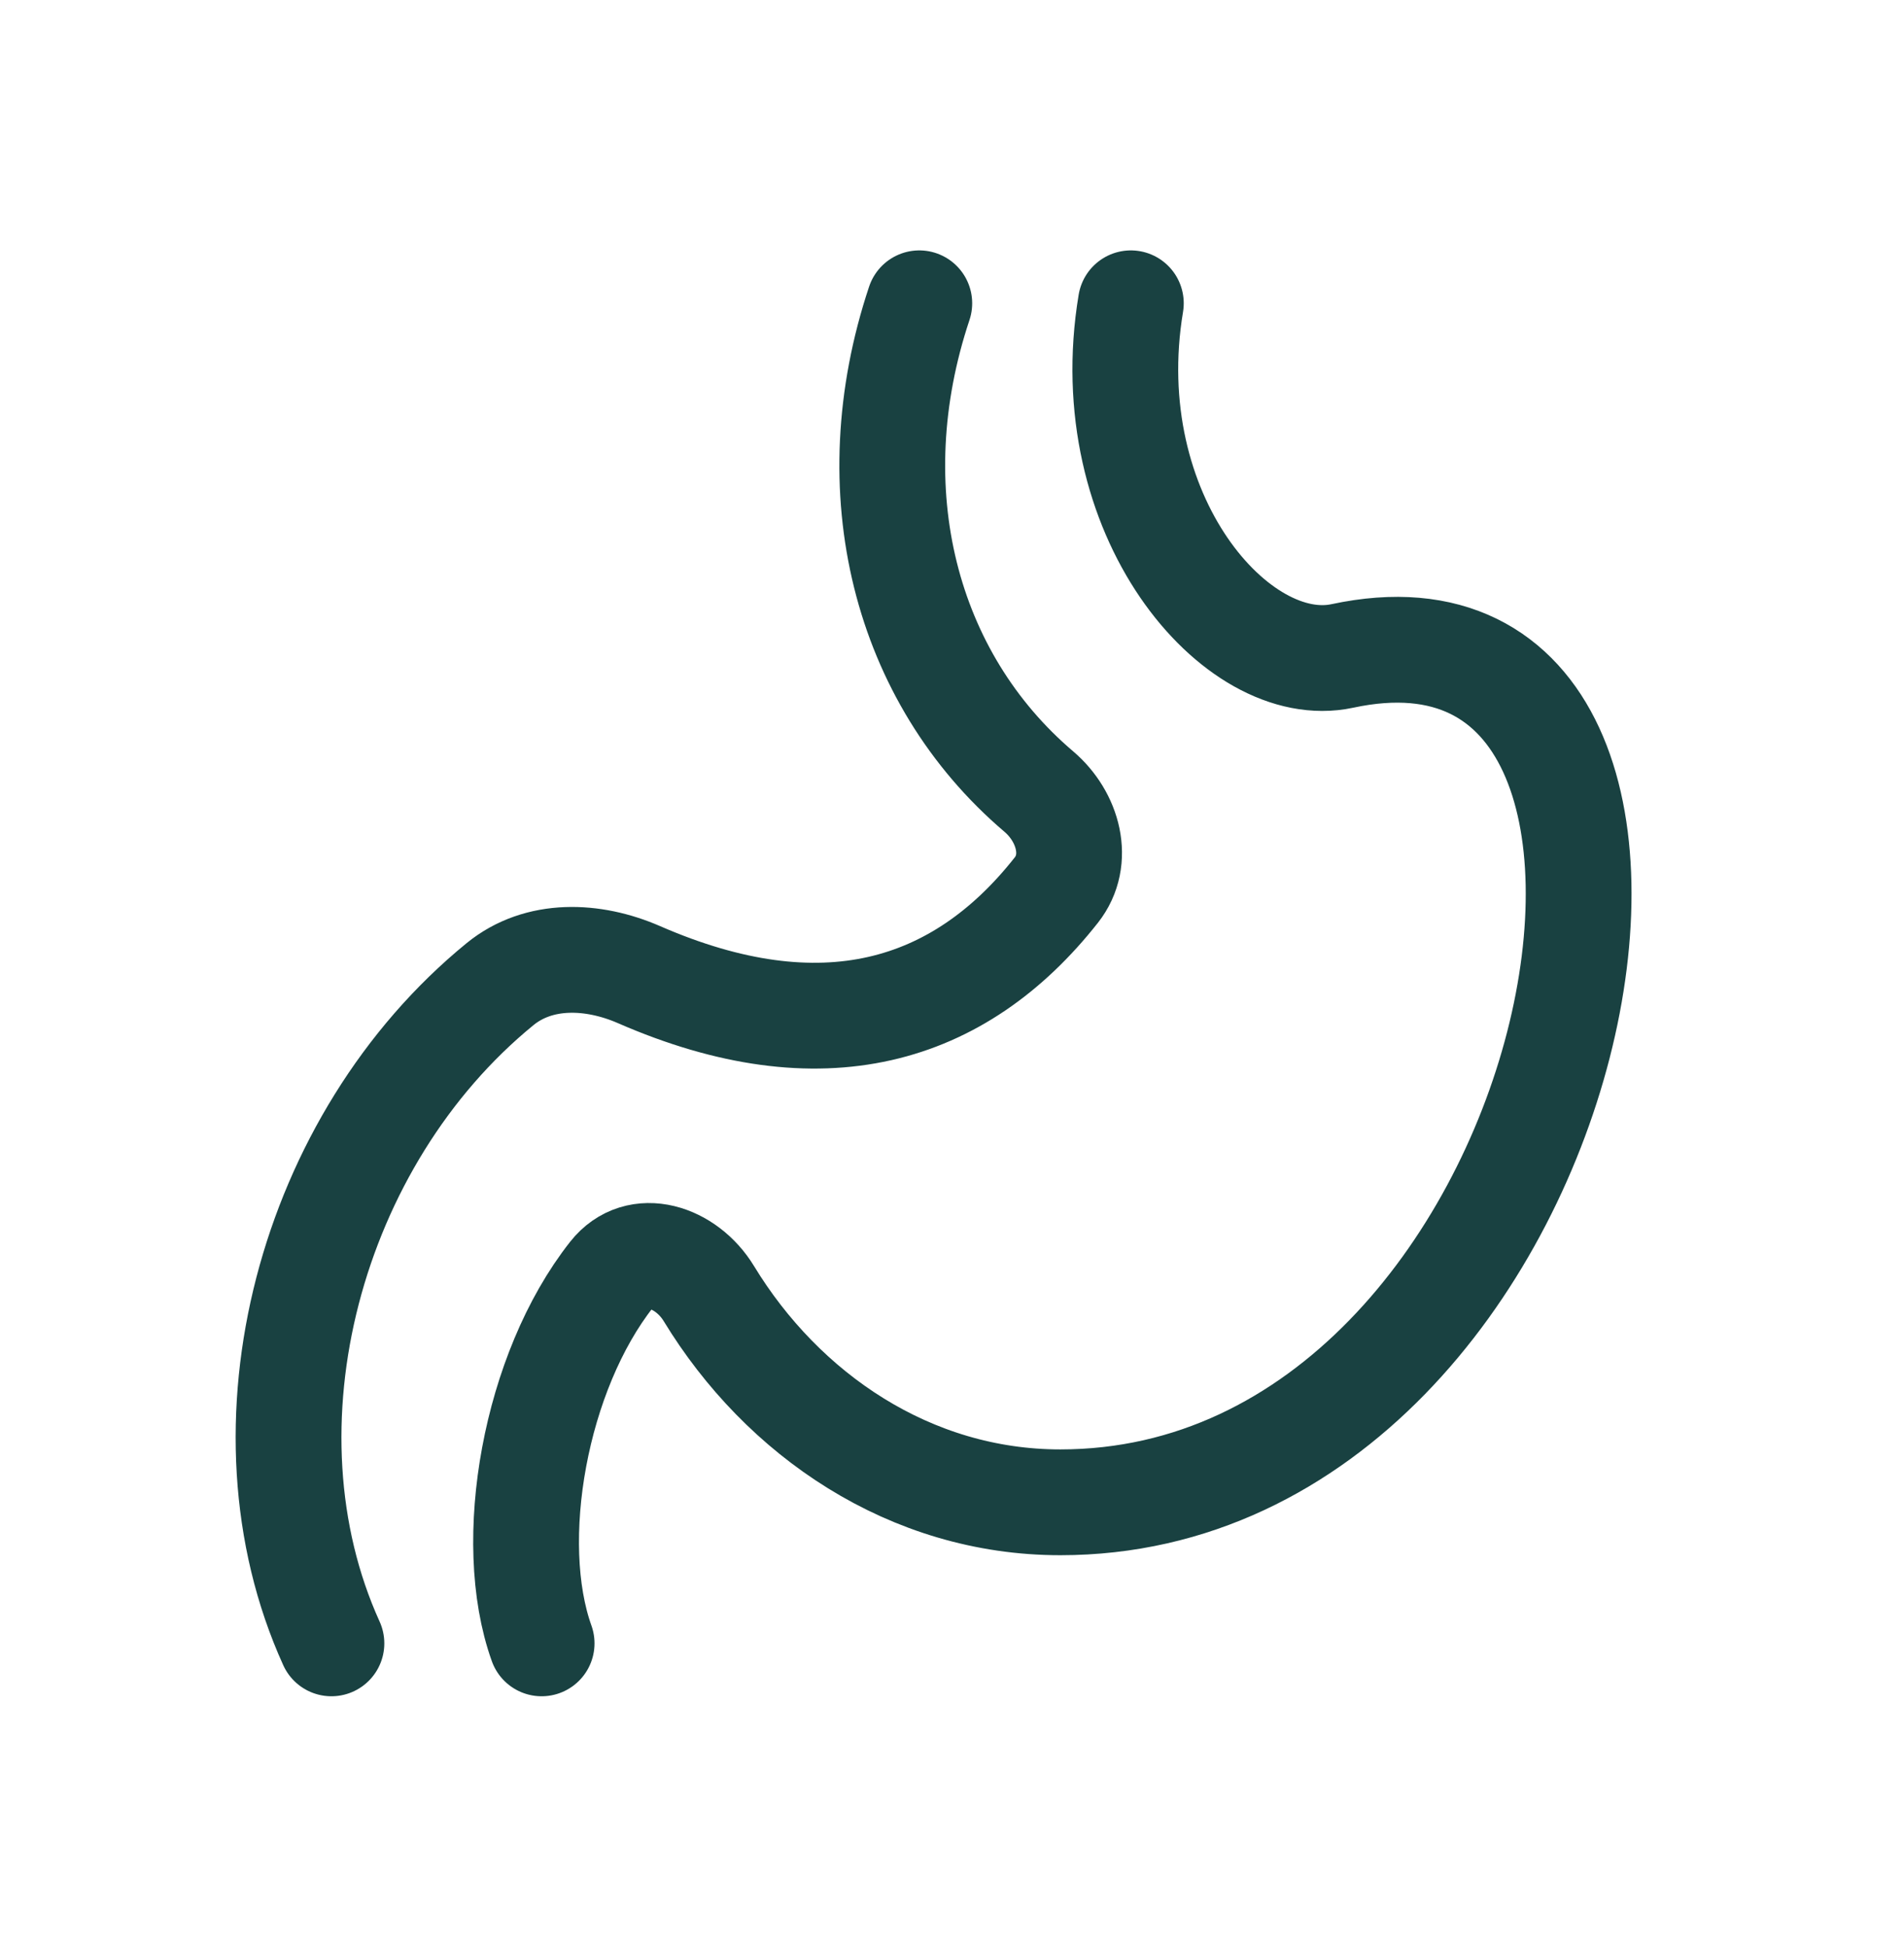
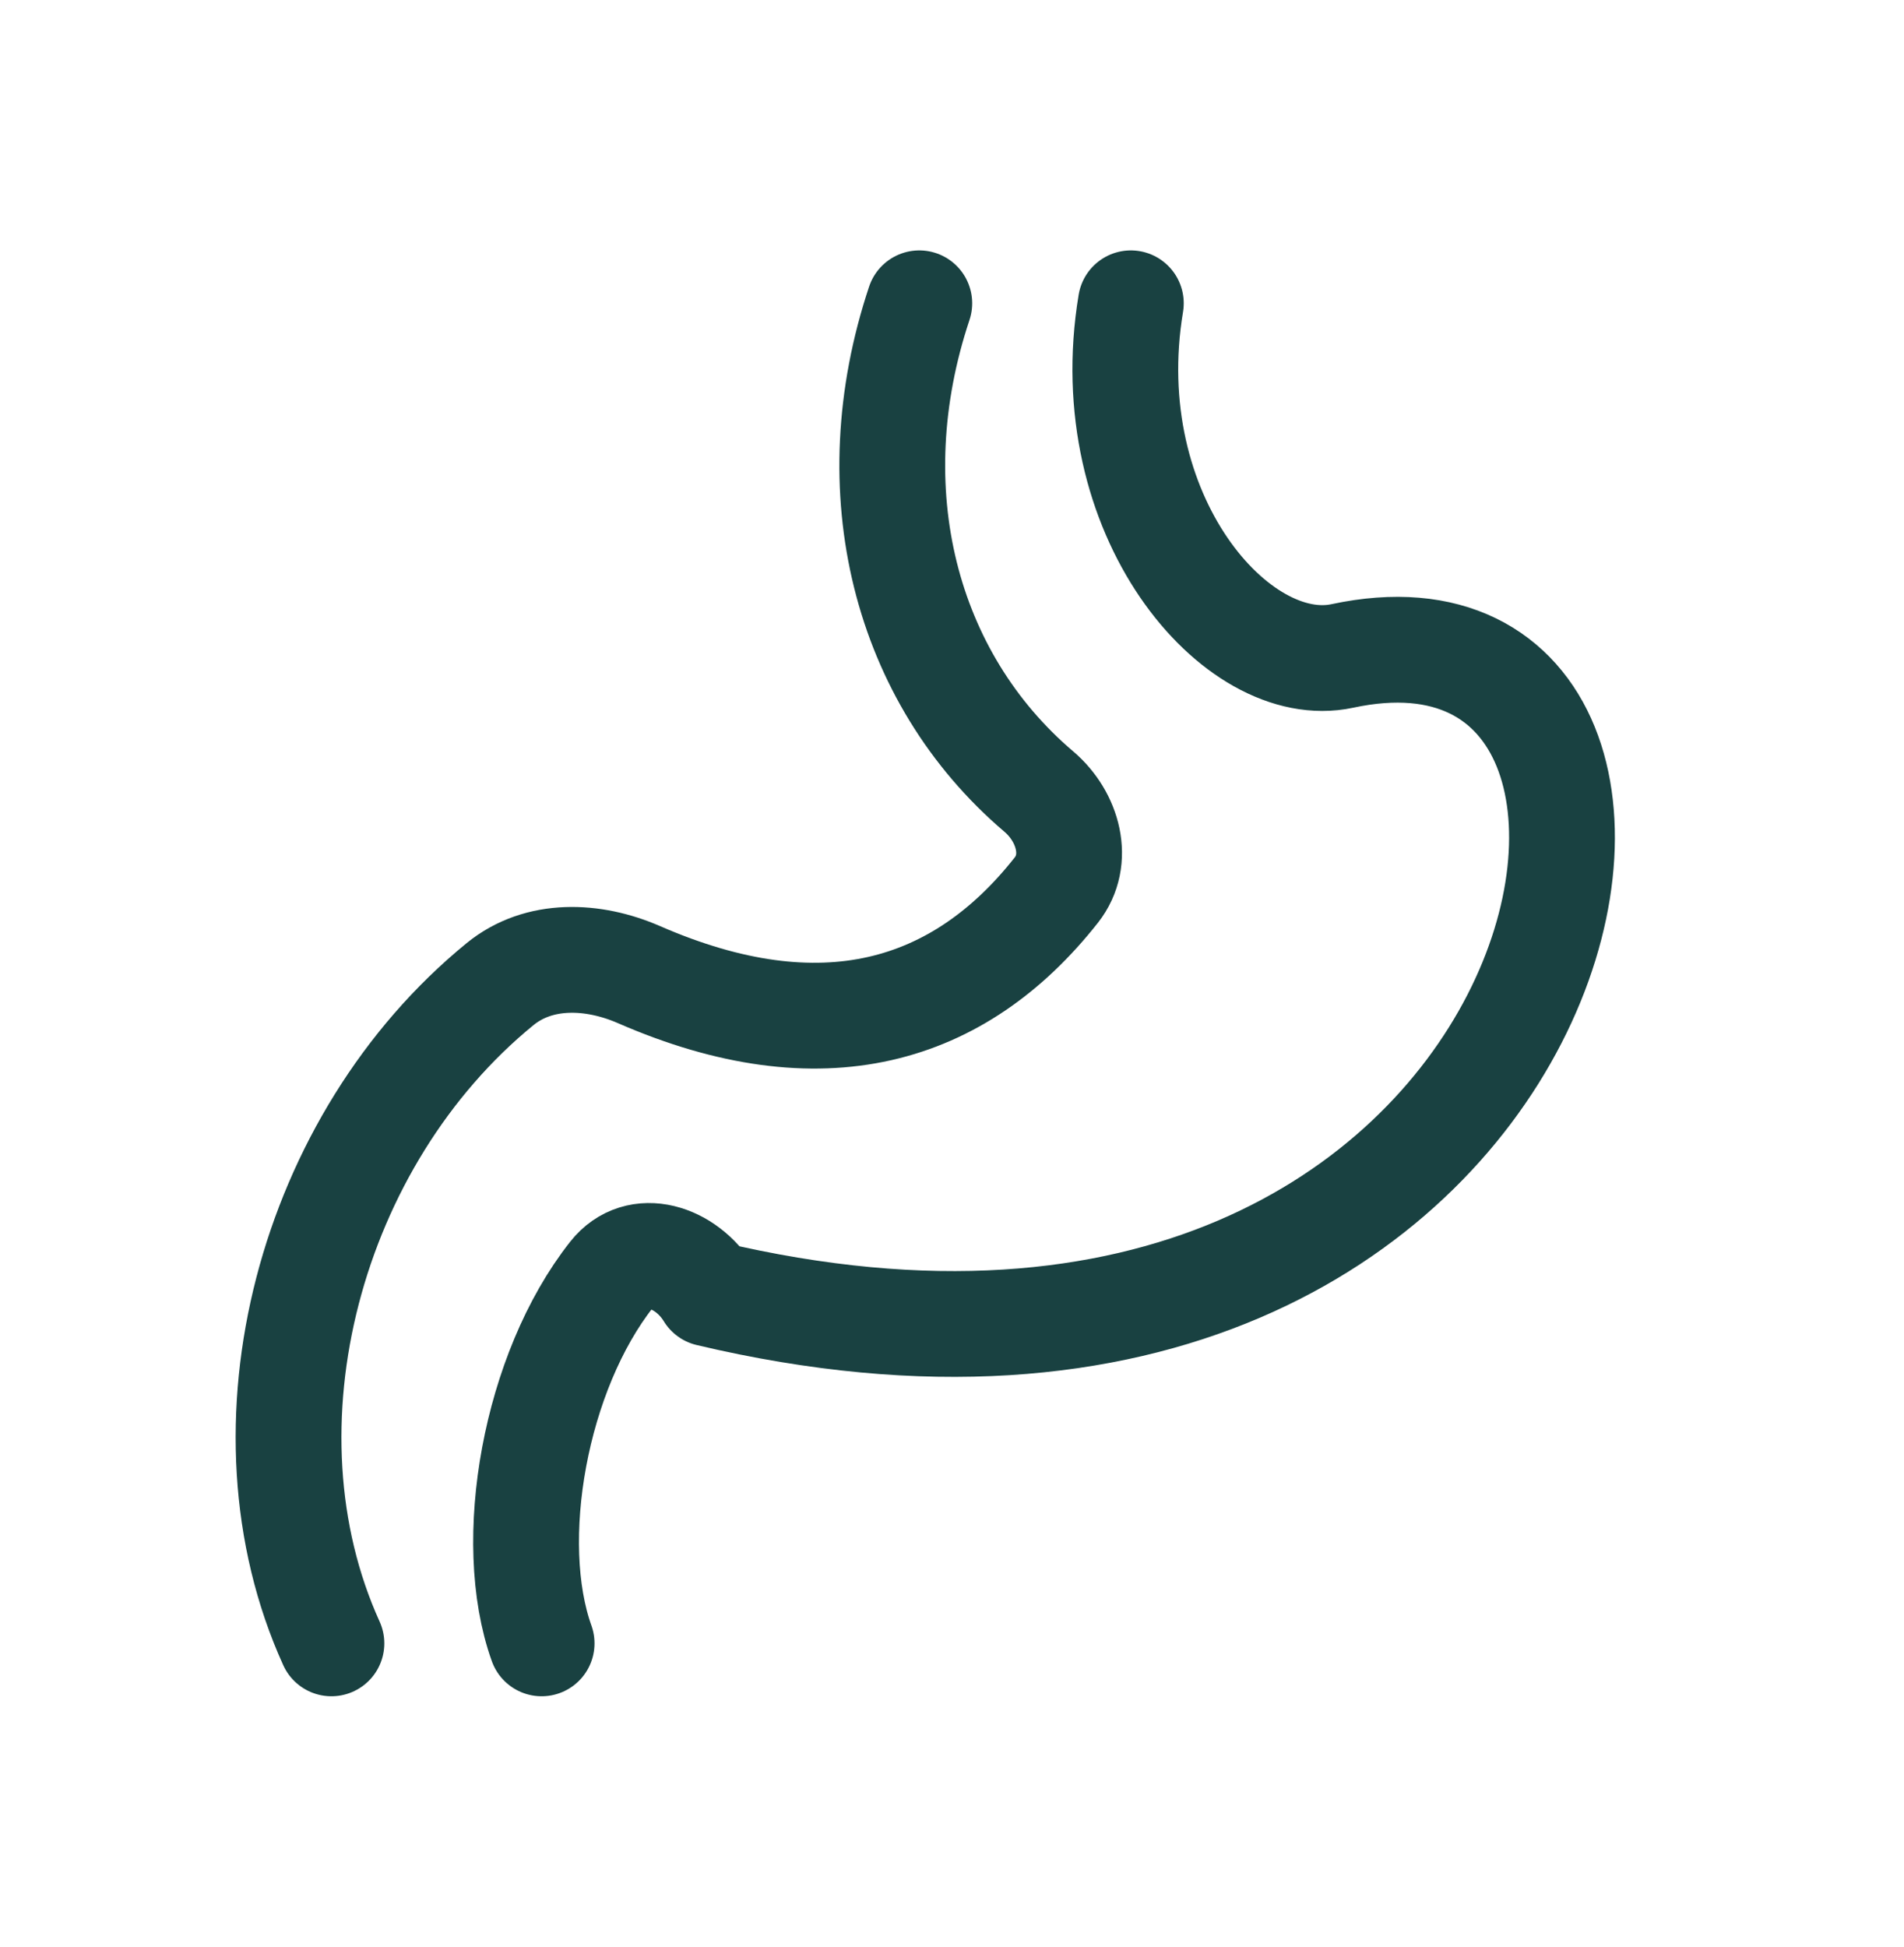
<svg xmlns="http://www.w3.org/2000/svg" fill="none" viewBox="0 0 45 46" height="46" width="45">
  <g filter="url(#filter0_dd_4512_11419)">
-     <path stroke-linejoin="round" stroke-linecap="round" stroke-width="2.5" stroke="#194141" d="M12.801 38.833C11.935 36.418 12.644 32.415 14.457 30.117C15.089 29.317 16.223 29.696 16.753 30.567C18.494 33.428 21.509 35.5 25.06 35.5C37.56 35.5 41.727 13.357 31.727 15.5C29.227 16.036 25.893 12.167 26.727 7.167M7.833 38.833C5.508 33.713 7.327 26.921 11.82 23.254C12.739 22.505 14.016 22.557 15.103 23.031C19.418 24.913 22.664 23.954 24.966 21.033C25.532 20.315 25.249 19.298 24.552 18.705C21.387 16.013 20.252 11.59 21.727 7.167" />
+     <path stroke-linejoin="round" stroke-linecap="round" stroke-width="2.5" stroke="#194141" d="M12.801 38.833C11.935 36.418 12.644 32.415 14.457 30.117C15.089 29.317 16.223 29.696 16.753 30.567C37.56 35.5 41.727 13.357 31.727 15.5C29.227 16.036 25.893 12.167 26.727 7.167M7.833 38.833C5.508 33.713 7.327 26.921 11.82 23.254C12.739 22.505 14.016 22.557 15.103 23.031C19.418 24.913 22.664 23.954 24.966 21.033C25.532 20.315 25.249 19.298 24.552 18.705C21.387 16.013 20.252 11.59 21.727 7.167" />
  </g>
  <defs>
    <filter color-interpolation-filters="sRGB" filterUnits="userSpaceOnUse" height="50.979" width="50.979" y="-2.49" x="-3.49" id="filter0_dd_4512_11419">
      <feFlood result="BackgroundImageFix" flood-opacity="0" />
      <feColorMatrix result="hardAlpha" values="0 0 0 0 0 0 0 0 0 0 0 0 0 0 0 0 0 0 127 0" type="matrix" in="SourceAlpha" />
      <feOffset />
      <feGaussianBlur stdDeviation="1.372" />
      <feColorMatrix values="0 0 0 0 0.812 0 0 0 0 0.969 0 0 0 0 0.898 0 0 0 1 0" type="matrix" />
      <feBlend result="effect1_dropShadow_4512_11419" in2="BackgroundImageFix" mode="normal" />
      <feColorMatrix result="hardAlpha" values="0 0 0 0 0 0 0 0 0 0 0 0 0 0 0 0 0 0 127 0" type="matrix" in="SourceAlpha" />
      <feOffset />
      <feGaussianBlur stdDeviation="2.745" />
      <feColorMatrix values="0 0 0 0 0.812 0 0 0 0 0.969 0 0 0 0 0.929 0 0 0 1 0" type="matrix" />
      <feBlend result="effect2_dropShadow_4512_11419" in2="effect1_dropShadow_4512_11419" mode="normal" />
      <feBlend result="shape" in2="effect2_dropShadow_4512_11419" in="SourceGraphic" mode="normal" />
    </filter>
  </defs>
</svg>